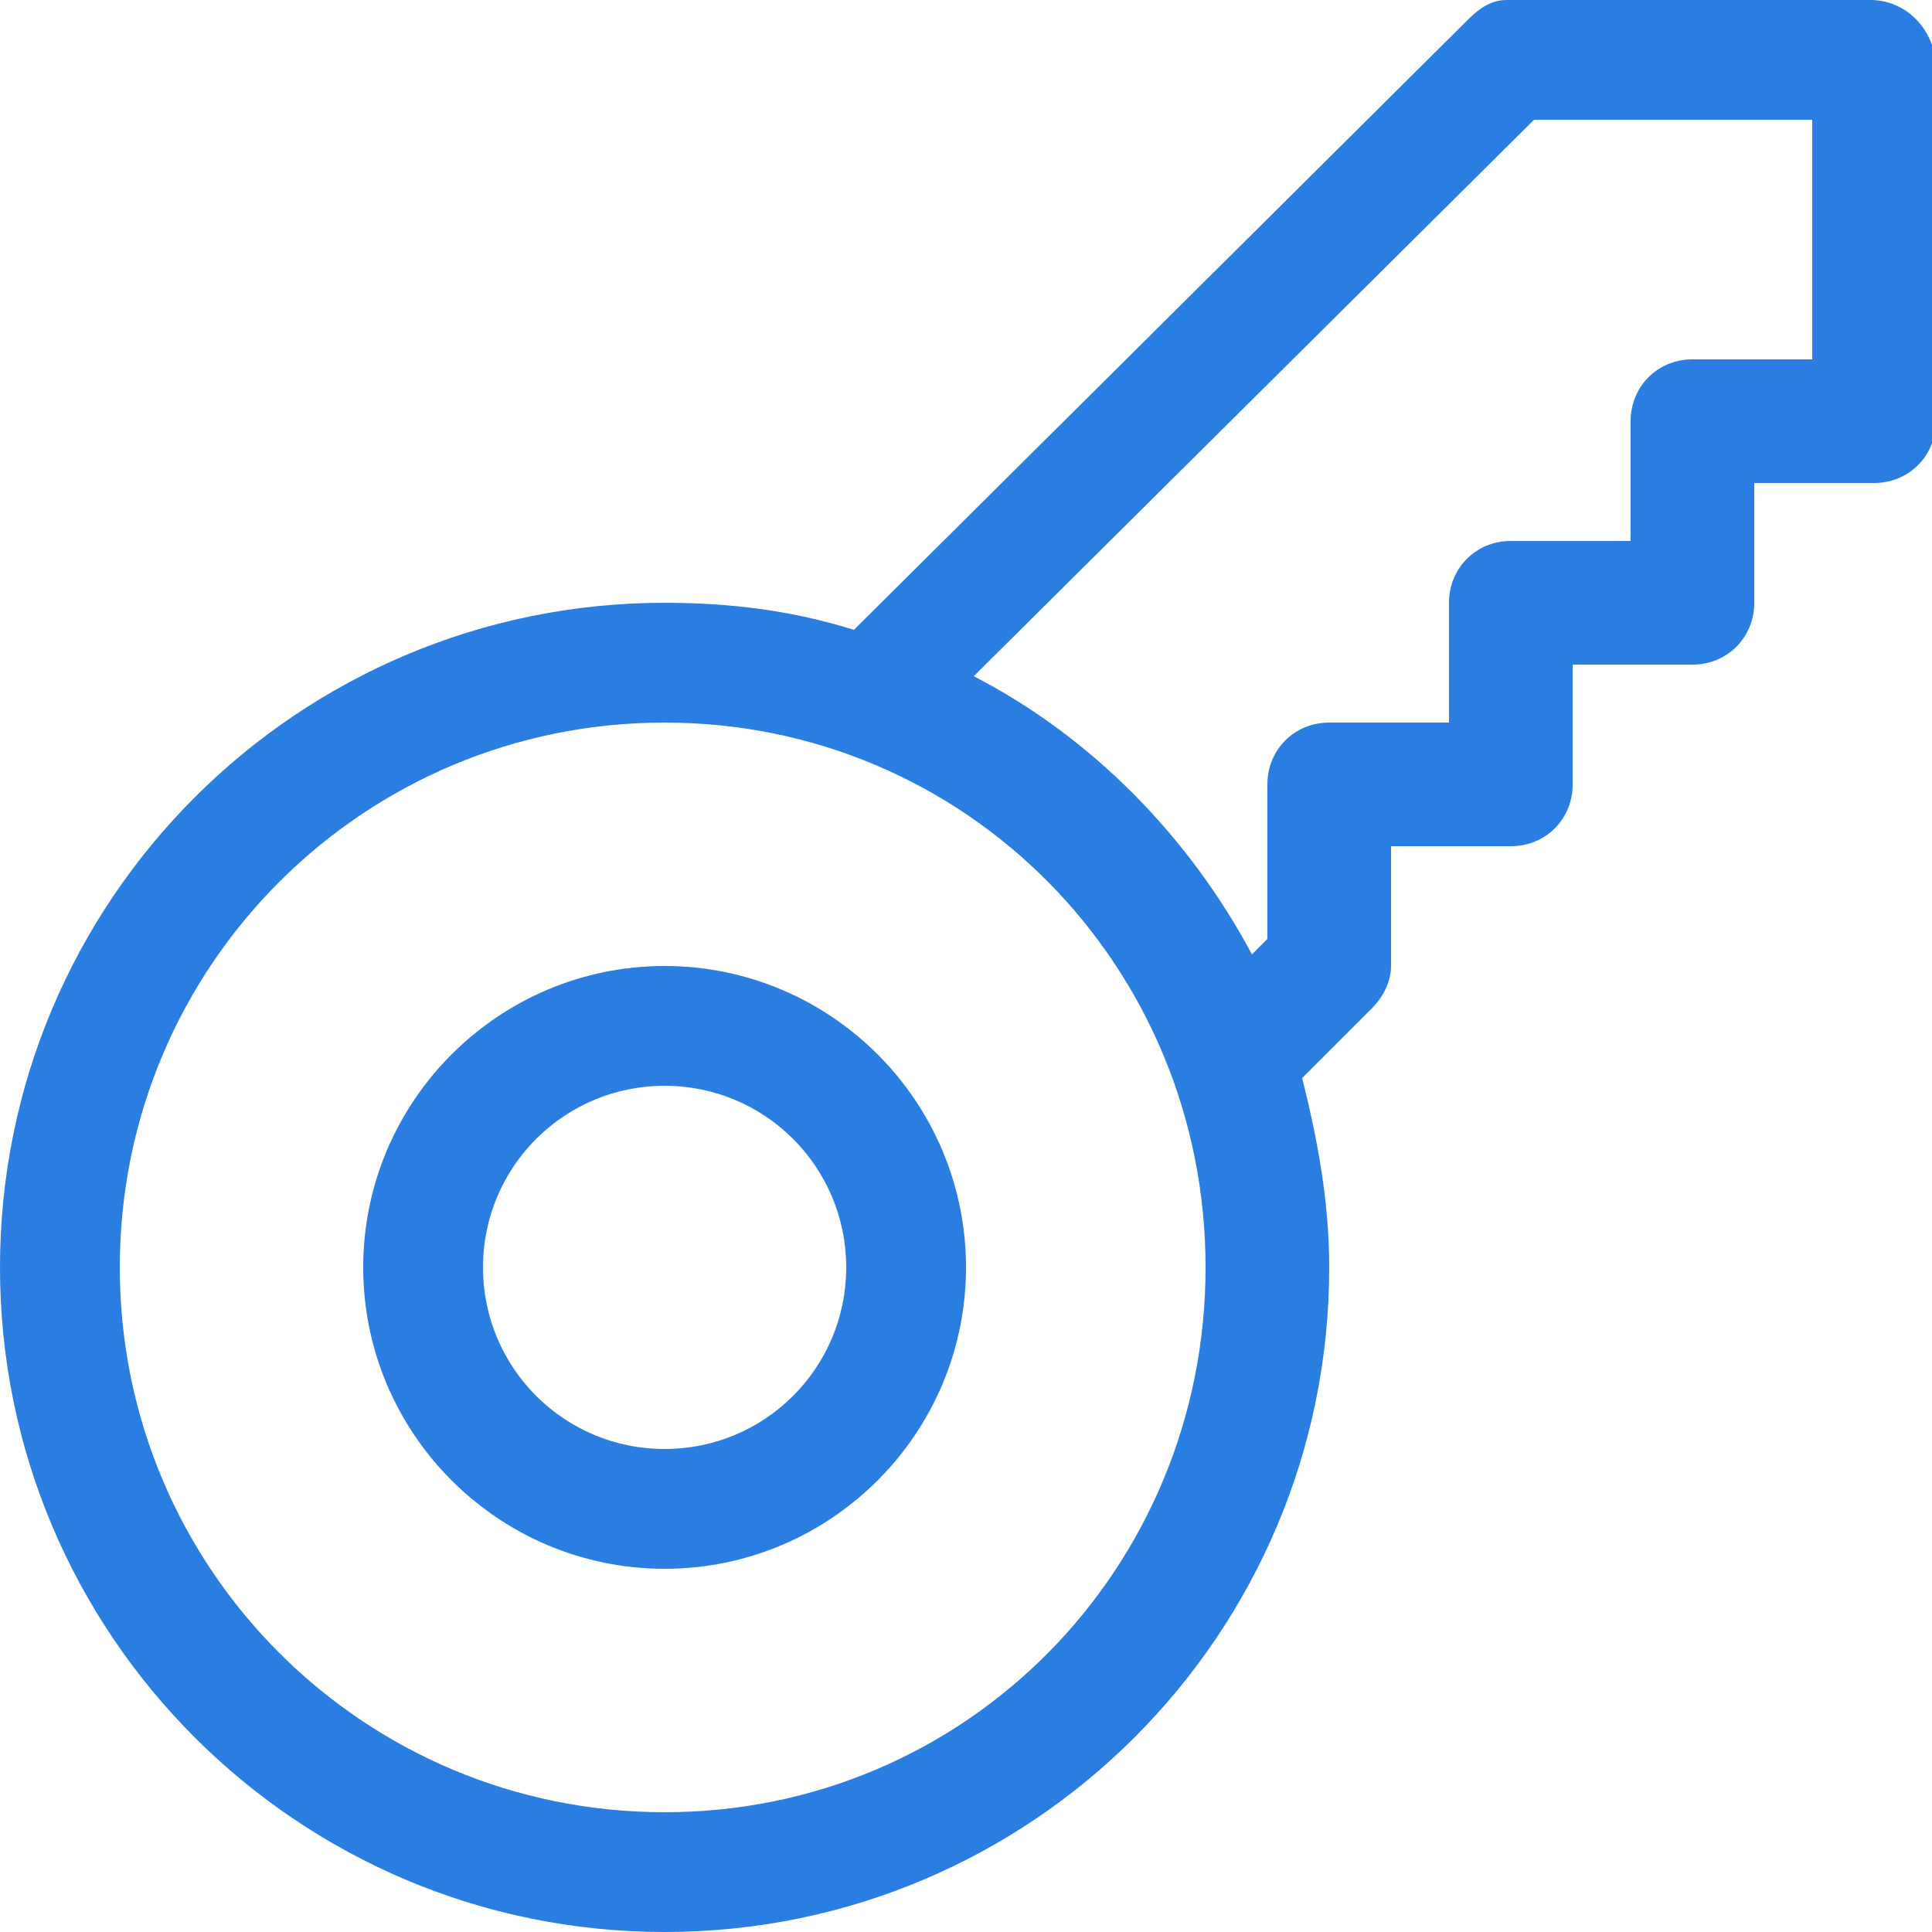
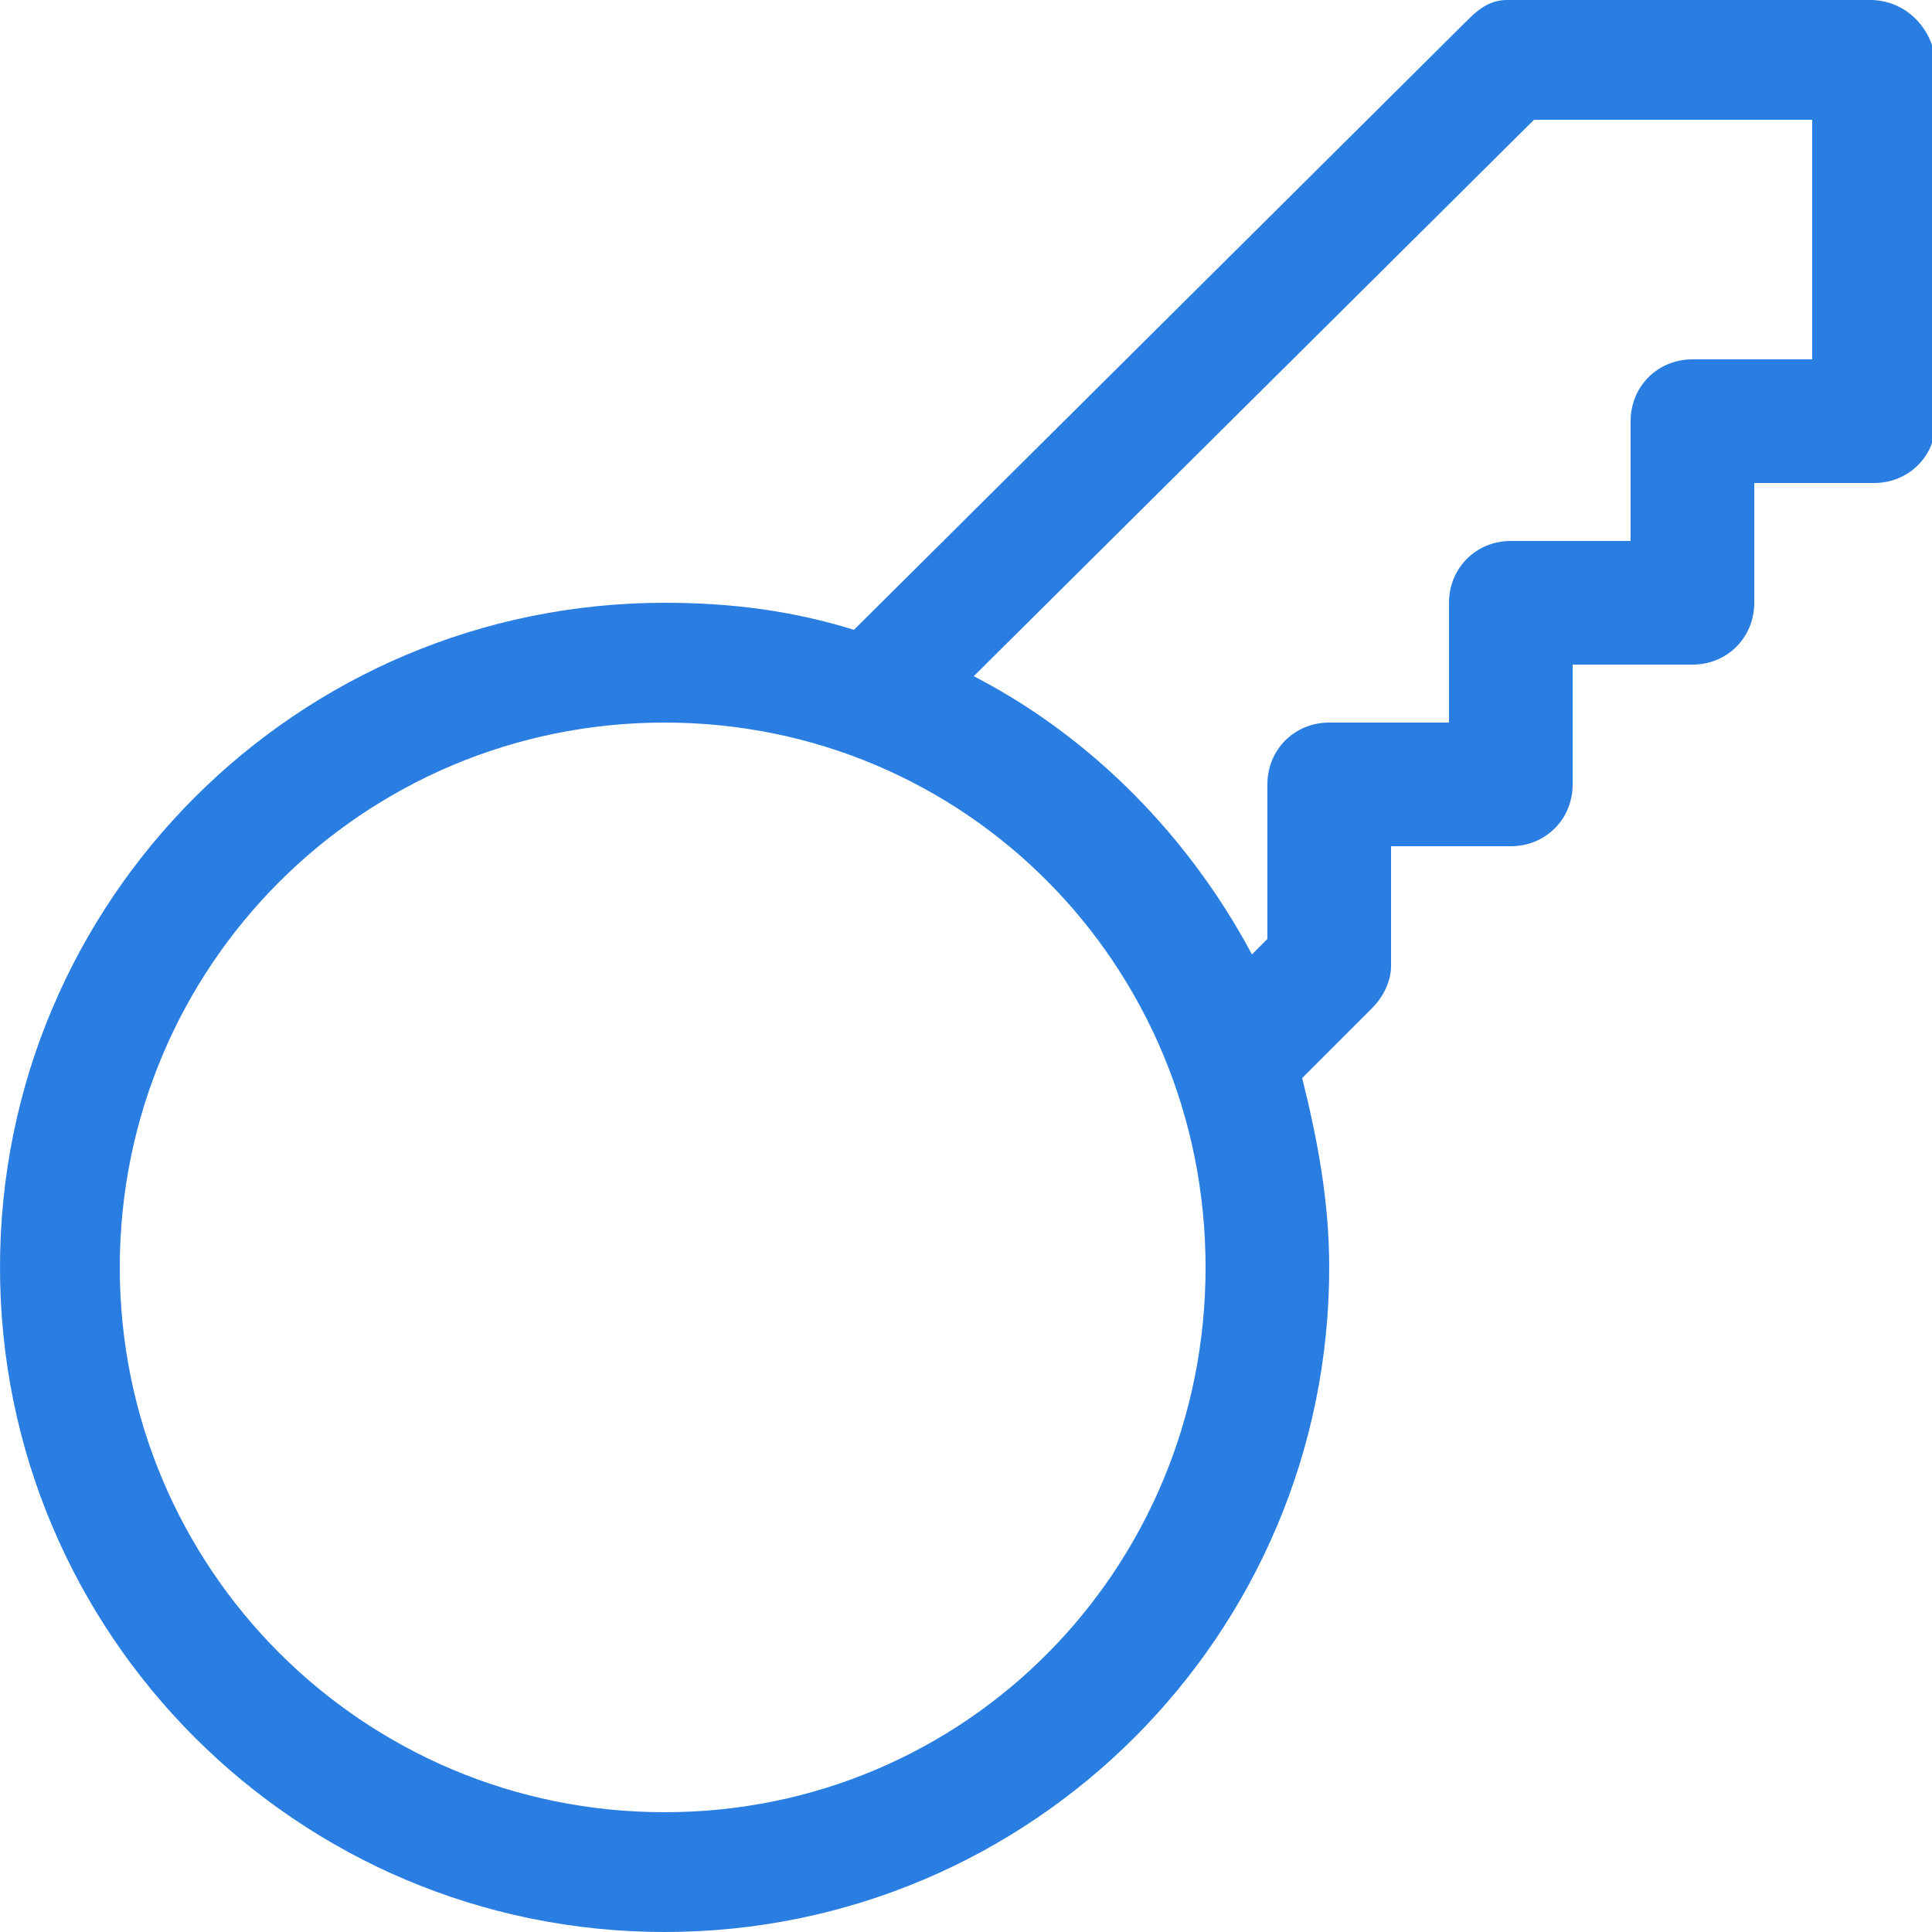
<svg xmlns="http://www.w3.org/2000/svg" version="1.1" id="Layer_1" x="0px" y="0px" viewBox="0 0 50 50" style="enable-background:new 0 0 50 50;" xml:space="preserve">
  <style type="text/css">
	.st0{fill:#2A7DE1;}
</style>
  <g>
    <path class="st0" d="M38,0.5L22.1,16.3c-1.6-0.5-3.2-0.7-4.9-0.7C7.7,15.6,0,23.3,0,32.8C0,42.3,7.7,50,17.2,50s17.2-7.7,17.2-17.2   c0-1.7-0.3-3.3-0.7-4.9l1.8-1.8c0.3-0.3,0.5-0.7,0.5-1.1v-3.1h3.1c0.9,0,1.6-0.7,1.6-1.6v-3.1h3.1c0.9,0,1.6-0.7,1.6-1.6v-3.1h3.1   c0.9,0,1.6-0.7,1.6-1.6V1.6C50,0.7,49.3,0,48.4,0l-9.4,0C38.6,0,38.3,0.2,38,0.5z M17.2,46.9c-7.8,0-14.1-6.3-14.1-14.1   c0-7.8,6.3-14.1,14.1-14.1S31.2,25,31.2,32.8C31.2,40.6,25,46.9,17.2,46.9z M46.9,3.1v6.2h-3.1c-0.9,0-1.6,0.7-1.6,1.6v3.1h-3.1   c-0.9,0-1.6,0.7-1.6,1.6v3.1h-3.1c-0.9,0-1.6,0.7-1.6,1.6v4l-0.4,0.4c-1.6-3-4.1-5.6-7.2-7.2L39.7,3.1H46.9z" />
-     <path class="st0" d="M9.4,32.8c0,4.3,3.5,7.8,7.8,7.8s7.8-3.5,7.8-7.8c0-4.3-3.5-7.8-7.8-7.8S9.4,28.5,9.4,32.8z M21.9,32.8   c0,2.6-2.1,4.7-4.7,4.7s-4.7-2.1-4.7-4.7c0-2.6,2.1-4.7,4.7-4.7S21.9,30.2,21.9,32.8z" />
  </g>
</svg>